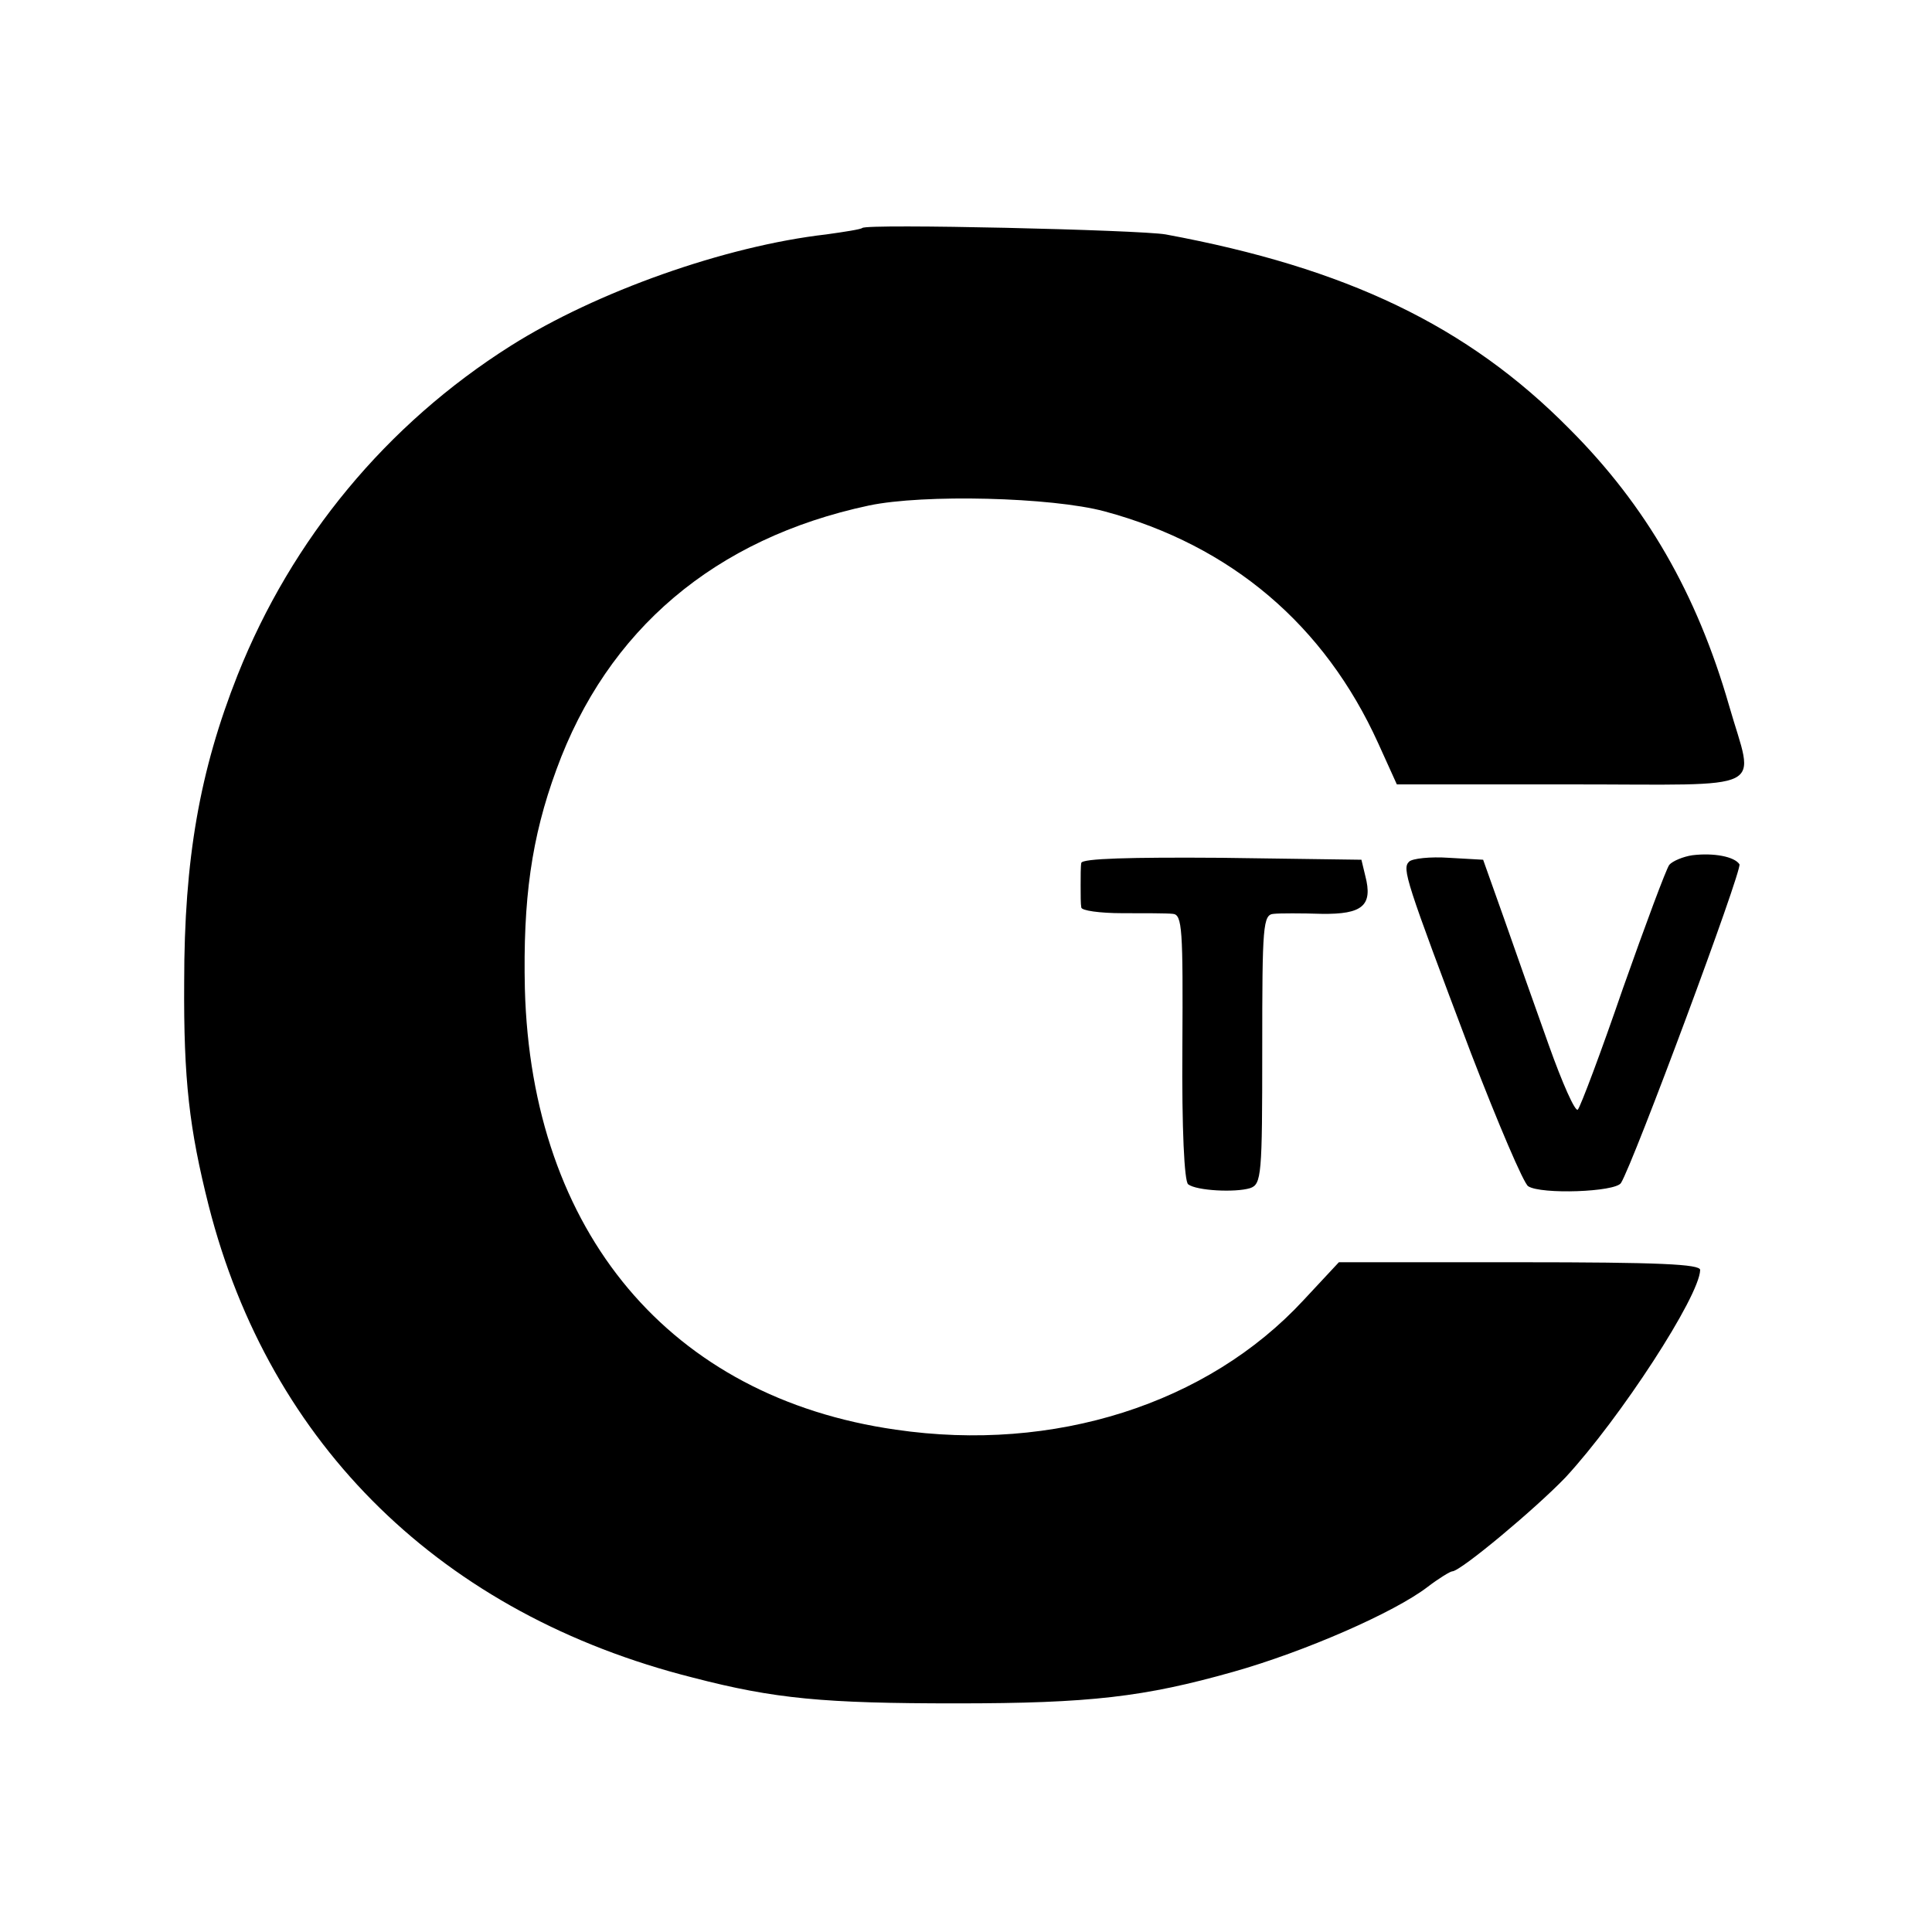
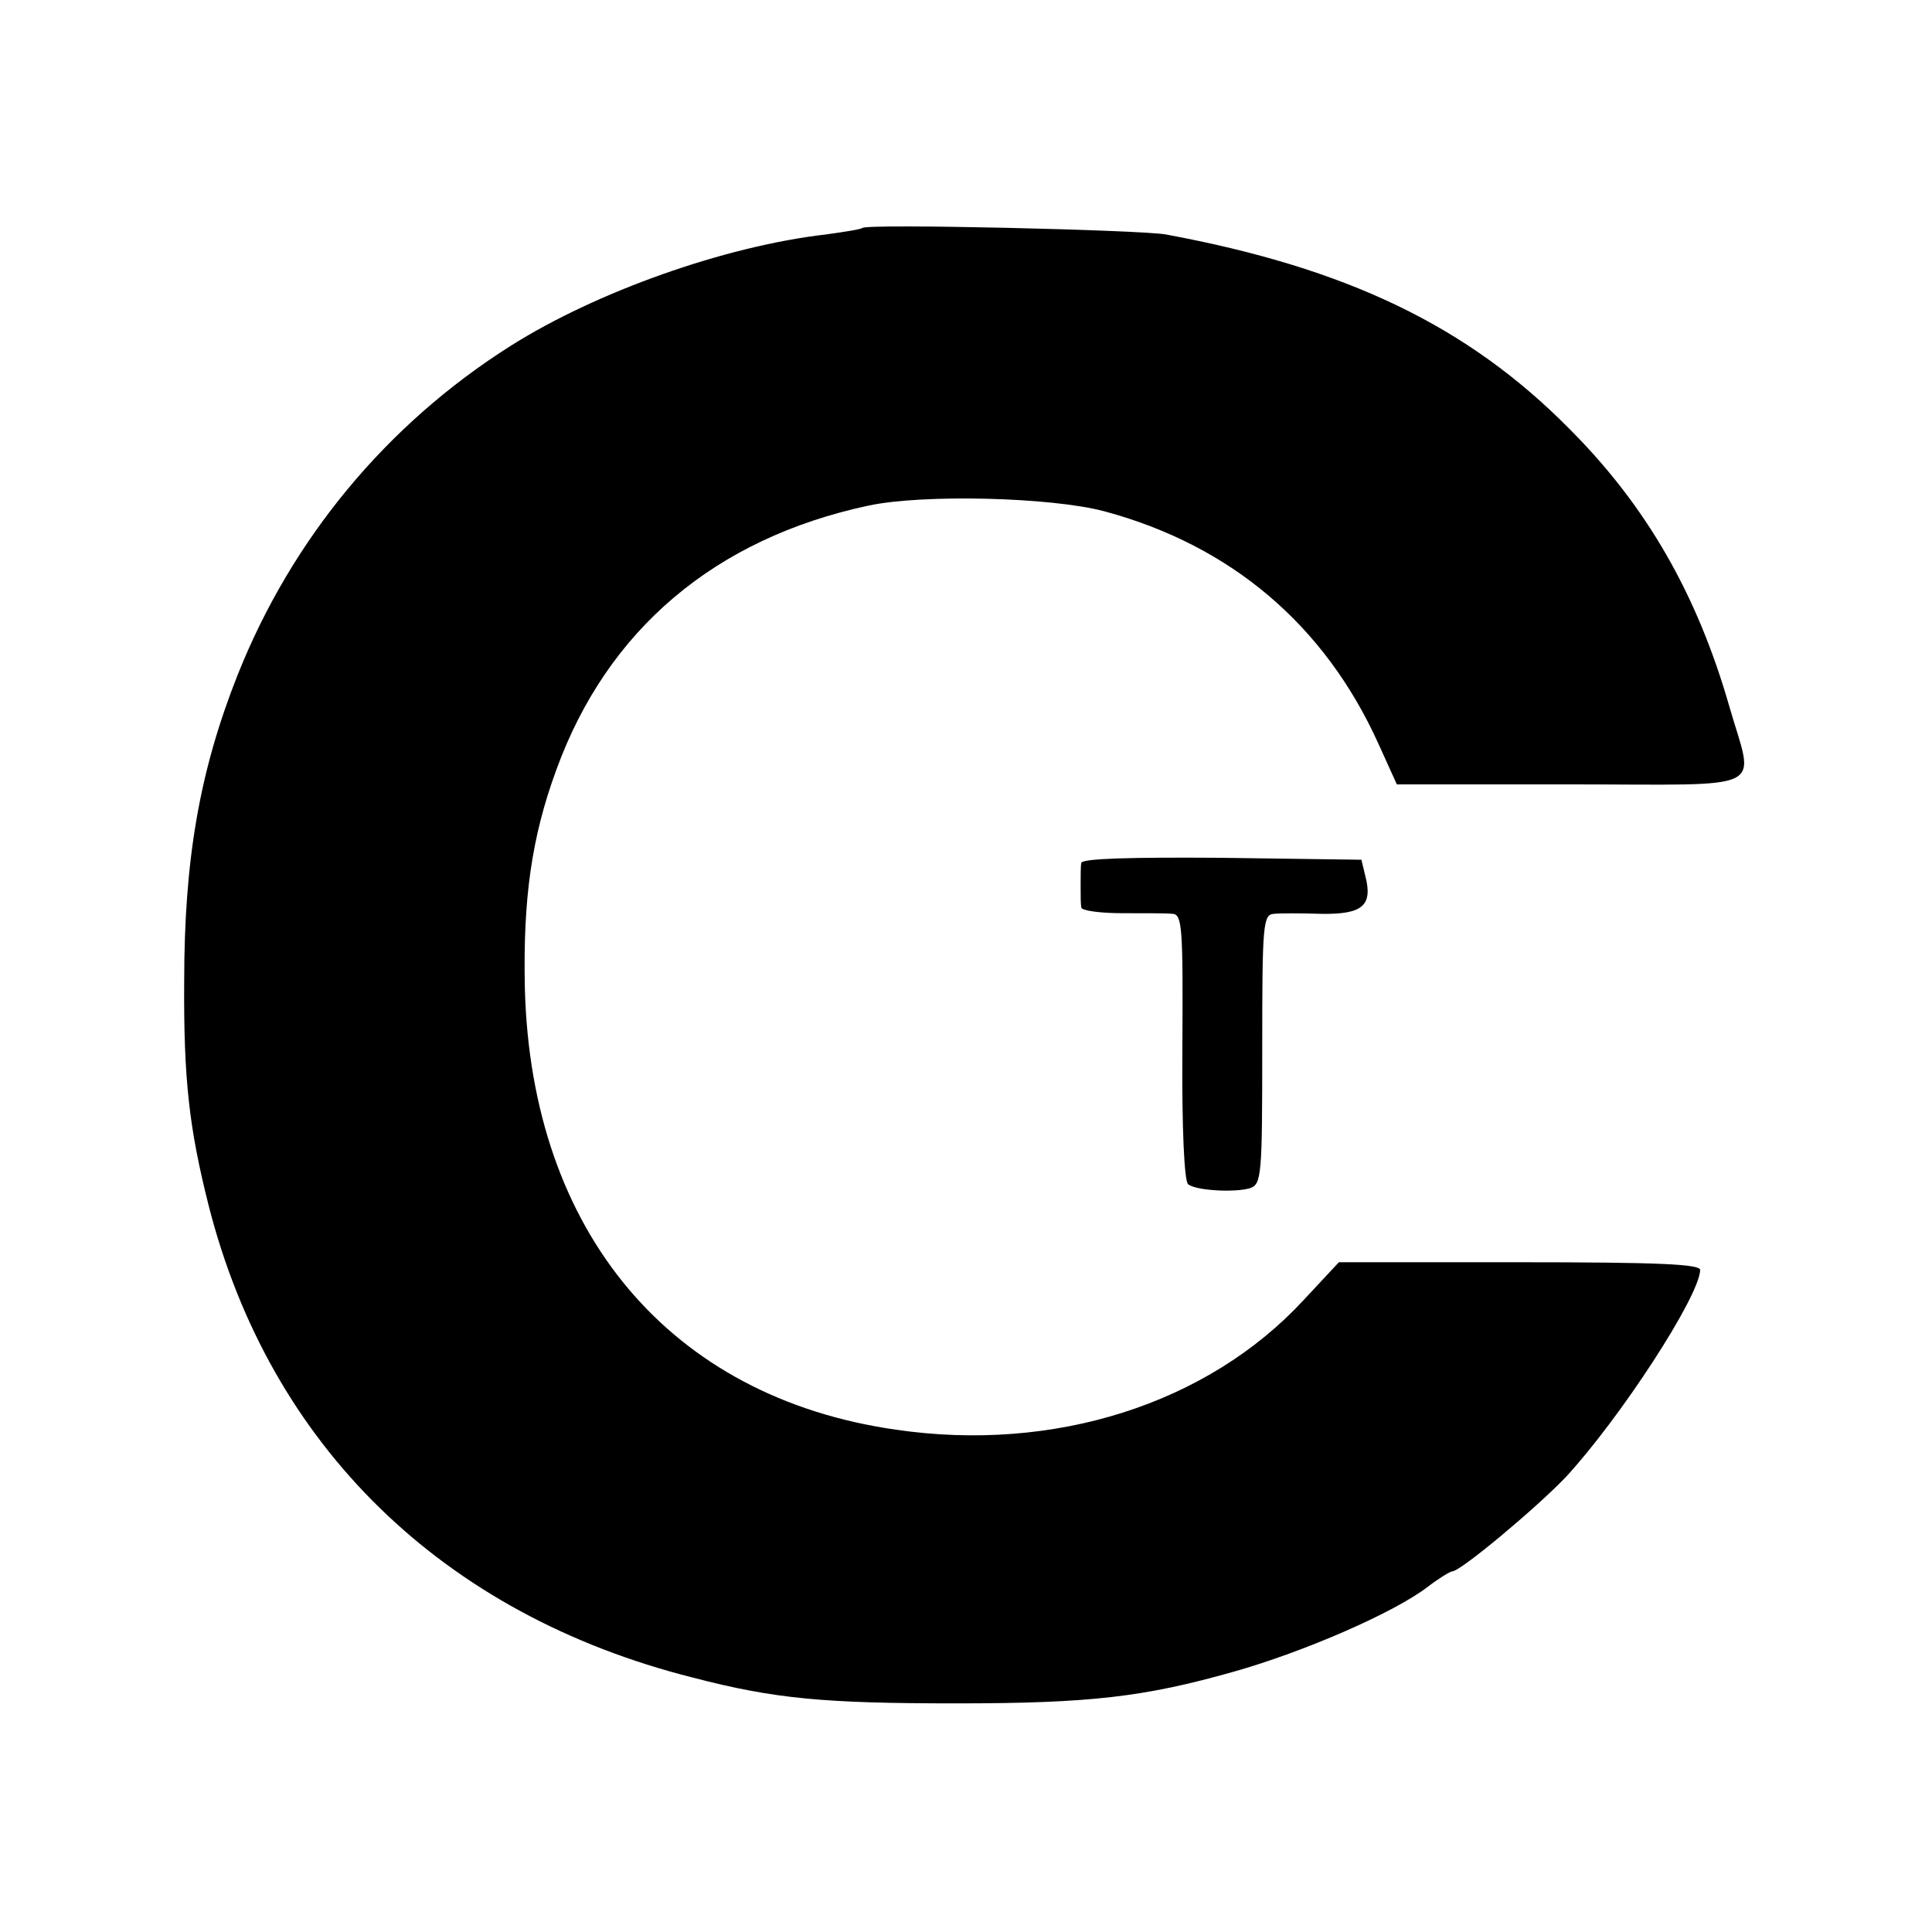
<svg xmlns="http://www.w3.org/2000/svg" version="1.0" width="300pt" height="300pt" viewBox="0 0 300 300" preserveAspectRatio="xMidYMid meet">
  <g transform="translate(0,300) scale(0.1,-0.1)" fill="#000000" stroke="none">
    <path d="M1339 2646 c-2 -2 -27 -6 -56 -10 -157 -18 -357 -89 -490 -173 -193 -122 -340 -300 -424 -511 -59 -149 -83 -286 -83 -477 -1 -152 8 -228 38 -347 95 -373 363 -635 752 -733 127 -33 203 -40 409 -40 208 0 292 10 430 49 110 31 250 92 302 132 17 13 35 24 38 24 13 0 130 98 176 146 85 92 208 281 209 322 0 9 -63 12 -281 12 l-280 0 -55 -59 c-149 -161 -387 -237 -633 -201 -350 50 -566 306 -576 685 -3 138 10 234 49 340 79 217 246 359 485 410 85 18 284 13 366 -9 197 -53 342 -177 425 -360 l29 -64 271 0 c312 0 284 -14 245 122 -50 174 -129 311 -248 430 -158 160 -346 250 -627 302 -40 7 -464 17 -471 10z" />
-     <path d="M2628 1672 c-14 -2 -31 -9 -36 -15 -5 -7 -37 -93 -72 -192 -34 -99 -66 -184 -70 -188 -4 -4 -24 41 -45 100 -21 59 -53 149 -70 198 l-32 90 -53 3 c-29 2 -57 -1 -62 -6 -11 -11 -6 -27 96 -297 42 -109 82 -203 89 -207 20 -13 135 -9 144 5 19 30 189 487 184 495 -8 12 -40 18 -73 14z" />
    <path d="M1679 1660 c-1 -5 -1 -21 -1 -35 0 -14 0 -29 1 -34 0 -5 29 -9 64 -9 34 0 69 0 78 -1 15 -1 16 -24 15 -207 -1 -127 3 -209 9 -213 13 -10 73 -13 96 -6 18 6 19 20 19 216 0 192 1 209 18 210 9 1 43 1 74 0 64 -1 80 13 68 59 l-6 25 -217 3 c-142 1 -217 -1 -218 -8z" />
  </g>
</svg>